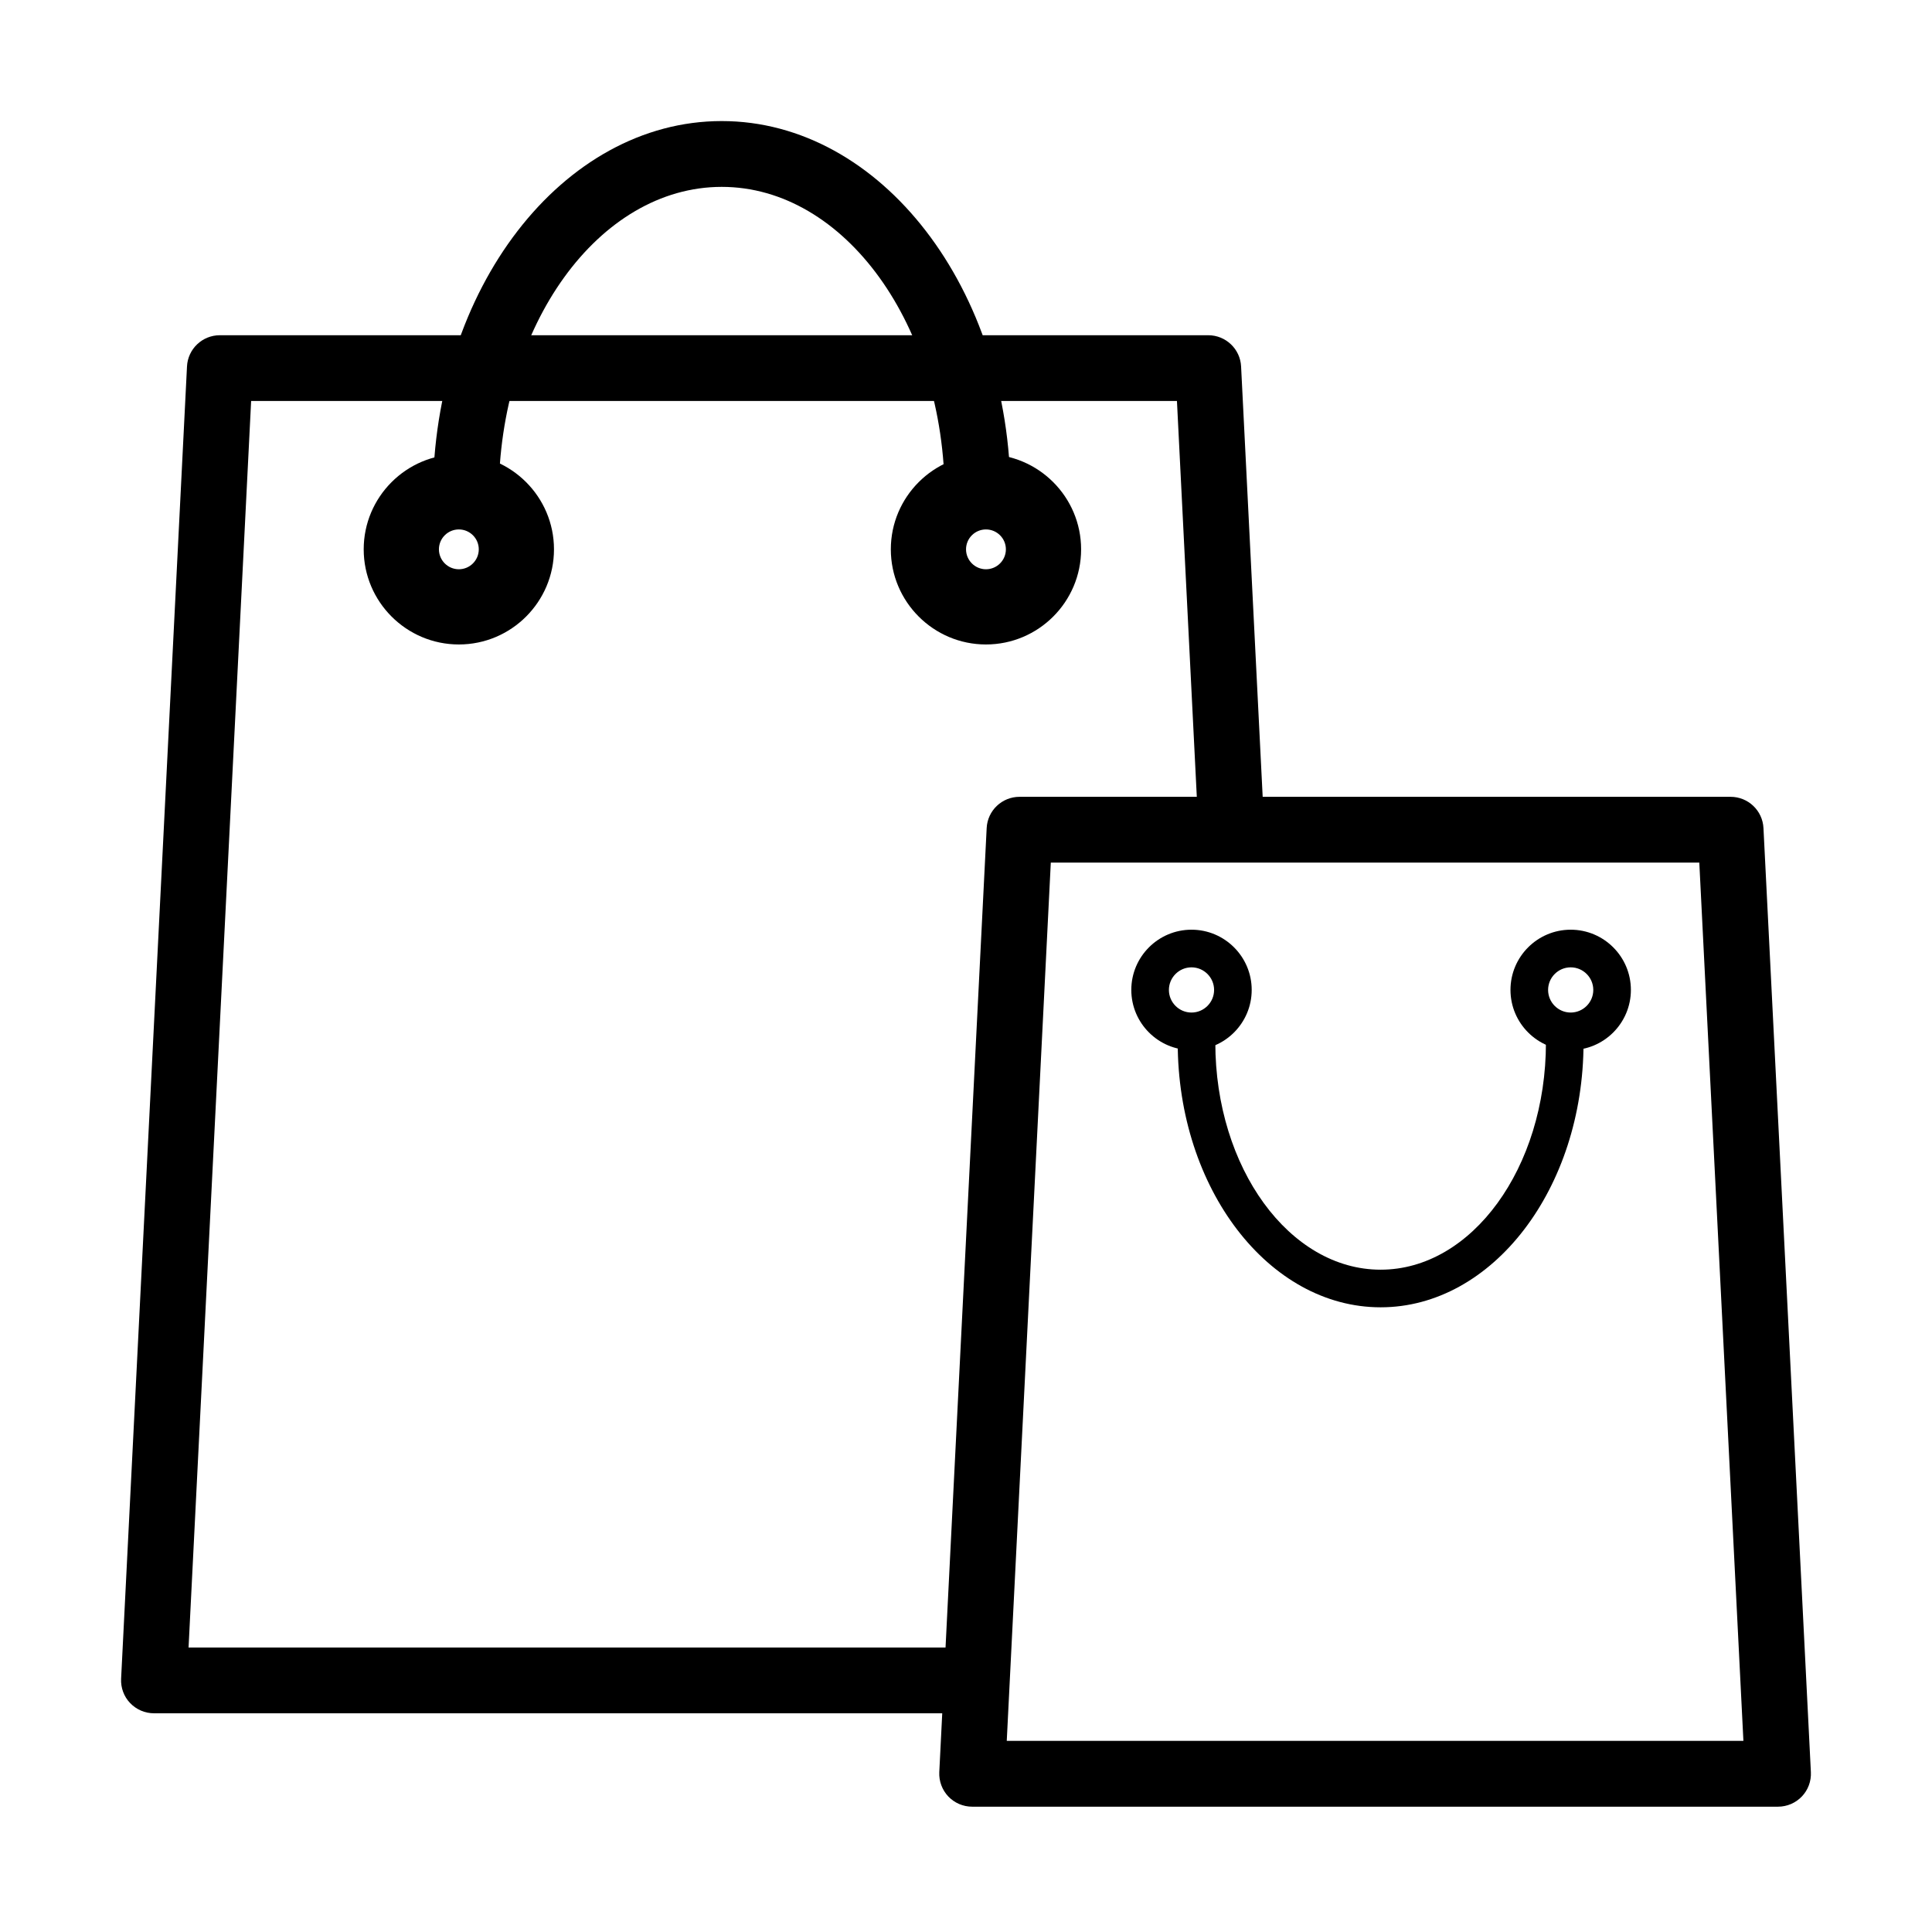
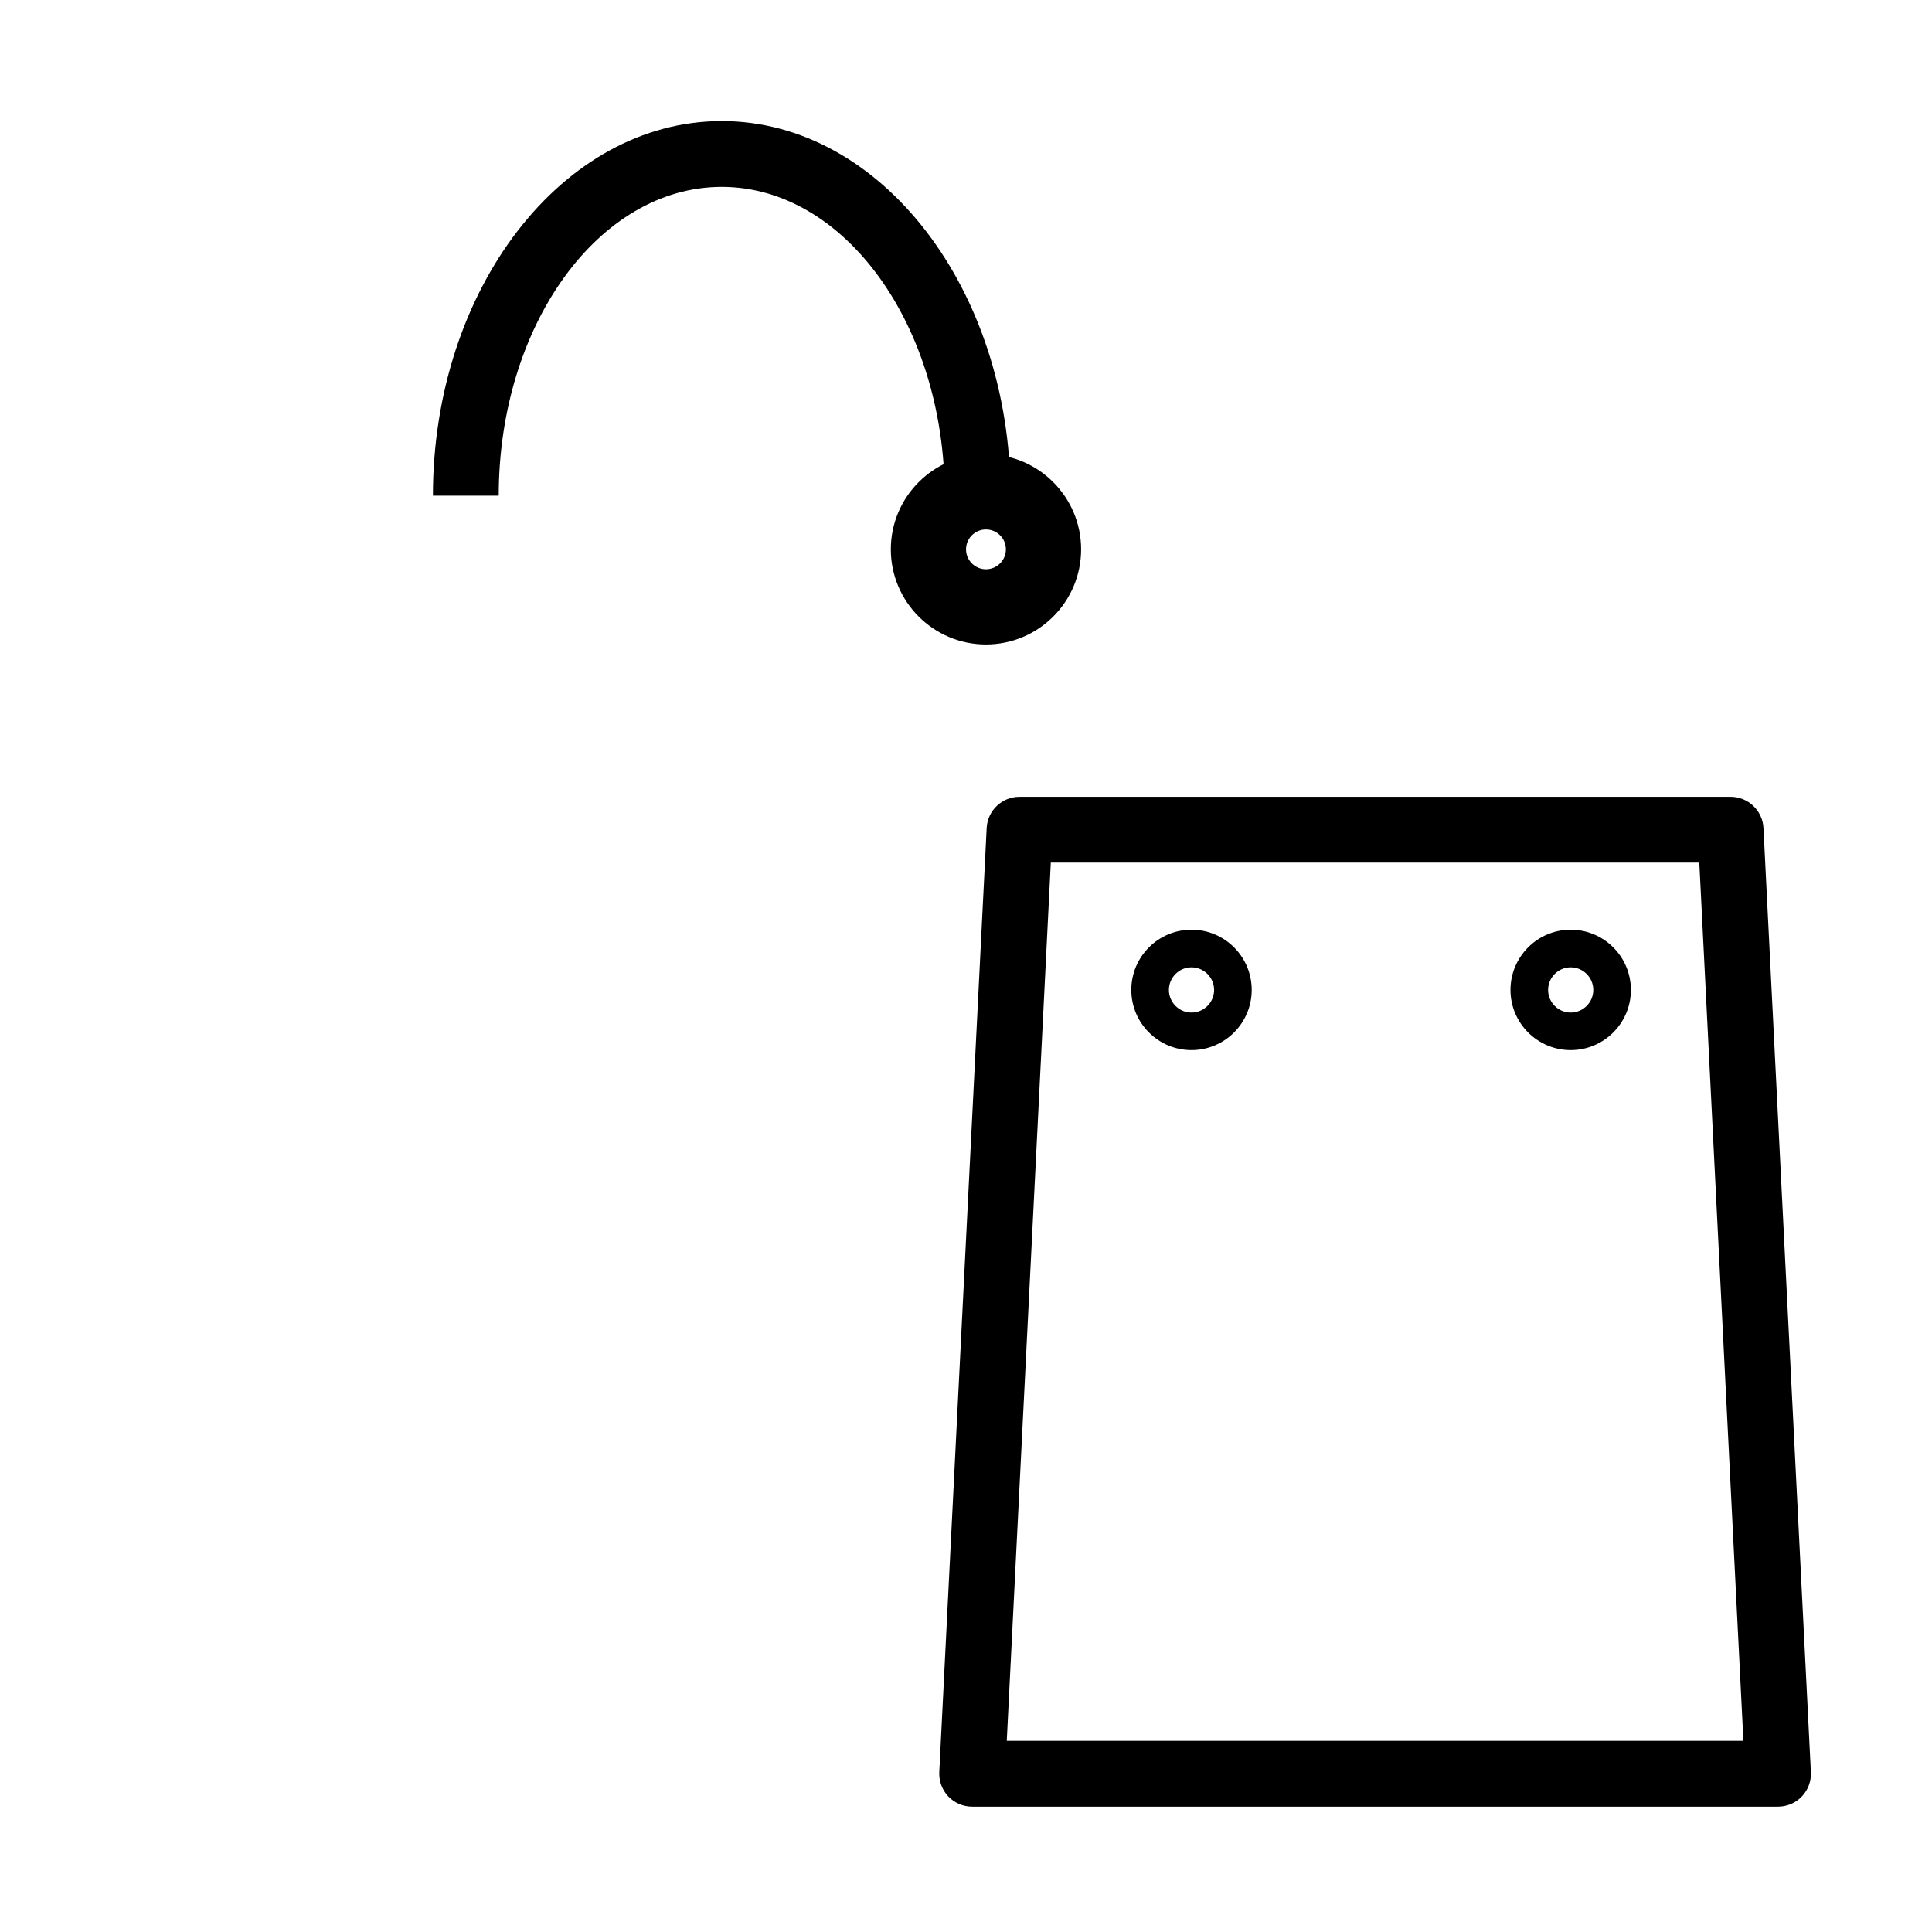
<svg xmlns="http://www.w3.org/2000/svg" fill="#000000" width="800px" height="800px" version="1.1" viewBox="144 144 512 512">
  <g>
-     <path d="m406.35 580.61h-212.38l16.582-330.34h245.35l5.84 116.4h17.457l-6.297-125.55c-0.23-4.644-4.066-8.281-8.711-8.281h-261.93c-4.641 0-8.48 3.637-8.707 8.281l-17.461 347.77c-0.121 2.383 0.746 4.727 2.391 6.438 1.656 1.734 3.938 2.711 6.32 2.711h221.54z" />
    <path d="m411.8 275.36h-17.441c0-45.125-26.508-81.836-59.094-81.836s-59.098 36.711-59.098 81.836h-17.438c0-54.738 34.332-99.277 76.535-99.277s76.535 44.539 76.535 99.277z" />
-     <path d="m265.6 314.79c-13.902 0-25.215-11.309-25.215-25.211 0-13.902 11.312-25.203 25.215-25.203s25.211 11.309 25.211 25.203c0 13.91-11.309 25.211-25.211 25.211zm0-30.484c-2.91 0-5.281 2.363-5.281 5.273 0 2.91 2.371 5.281 5.281 5.281s5.281-2.371 5.281-5.281c0-2.91-2.371-5.273-5.281-5.273z" />
    <path d="m405.29 314.79c-13.902 0-25.211-11.309-25.211-25.211 0-13.902 11.309-25.203 25.211-25.203 13.902 0 25.215 11.309 25.215 25.203 0 13.91-11.312 25.211-25.215 25.211zm0-30.484c-2.91 0-5.281 2.363-5.281 5.273 0 2.91 2.371 5.281 5.281 5.281 2.91 0 5.281-2.371 5.281-5.281 0-2.91-2.371-5.273-5.281-5.273z" />
    <path d="m615.19 622.79h-213.56c-2.391 0-4.676-0.984-6.32-2.707-1.641-1.727-2.5-4.059-2.391-6.438l12.559-250.2c0.227-4.644 4.062-8.281 8.707-8.281h188.44c4.644 0 8.48 3.637 8.711 8.281l12.566 250.2c0.121 2.379-0.746 4.723-2.391 6.438-1.645 1.723-3.926 2.707-6.32 2.707zm-204.39-17.438h195.22l-11.688-232.75h-171.86z" />
-     <path d="m509.88 490.45c-29.656 0-53.773-31.465-53.773-70.141 0-2.75 2.231-4.981 4.981-4.981 2.754 0 4.984 2.231 4.984 4.981 0 33.176 19.652 60.172 43.809 60.172s43.809-26.996 43.809-60.172c0-2.75 2.231-4.981 4.984-4.981 2.75 0 4.981 2.231 4.981 4.981-0.012 38.676-24.125 70.141-53.773 70.141z" />
    <path d="m459.76 422.29c-8.801 0-15.953-7.152-15.953-15.953s7.152-15.957 15.953-15.957 15.953 7.156 15.953 15.957-7.164 15.953-15.953 15.953zm0-21.934c-3.297 0-5.988 2.691-5.988 5.992 0 3.297 2.691 5.988 5.988 5.988s5.988-2.691 5.988-5.988c0-3.301-2.691-5.992-5.988-5.992z" />
    <path d="m560.25 422.29c-8.801 0-15.957-7.152-15.957-15.953s7.156-15.957 15.957-15.957c8.801 0 15.953 7.156 15.953 15.957s-7.152 15.953-15.953 15.953zm0-21.934c-3.301 0-5.988 2.691-5.988 5.992 0 3.297 2.688 5.988 5.988 5.988 3.297 0 5.988-2.691 5.988-5.988 0-3.301-2.68-5.992-5.988-5.992z" />
  </g>
</svg>